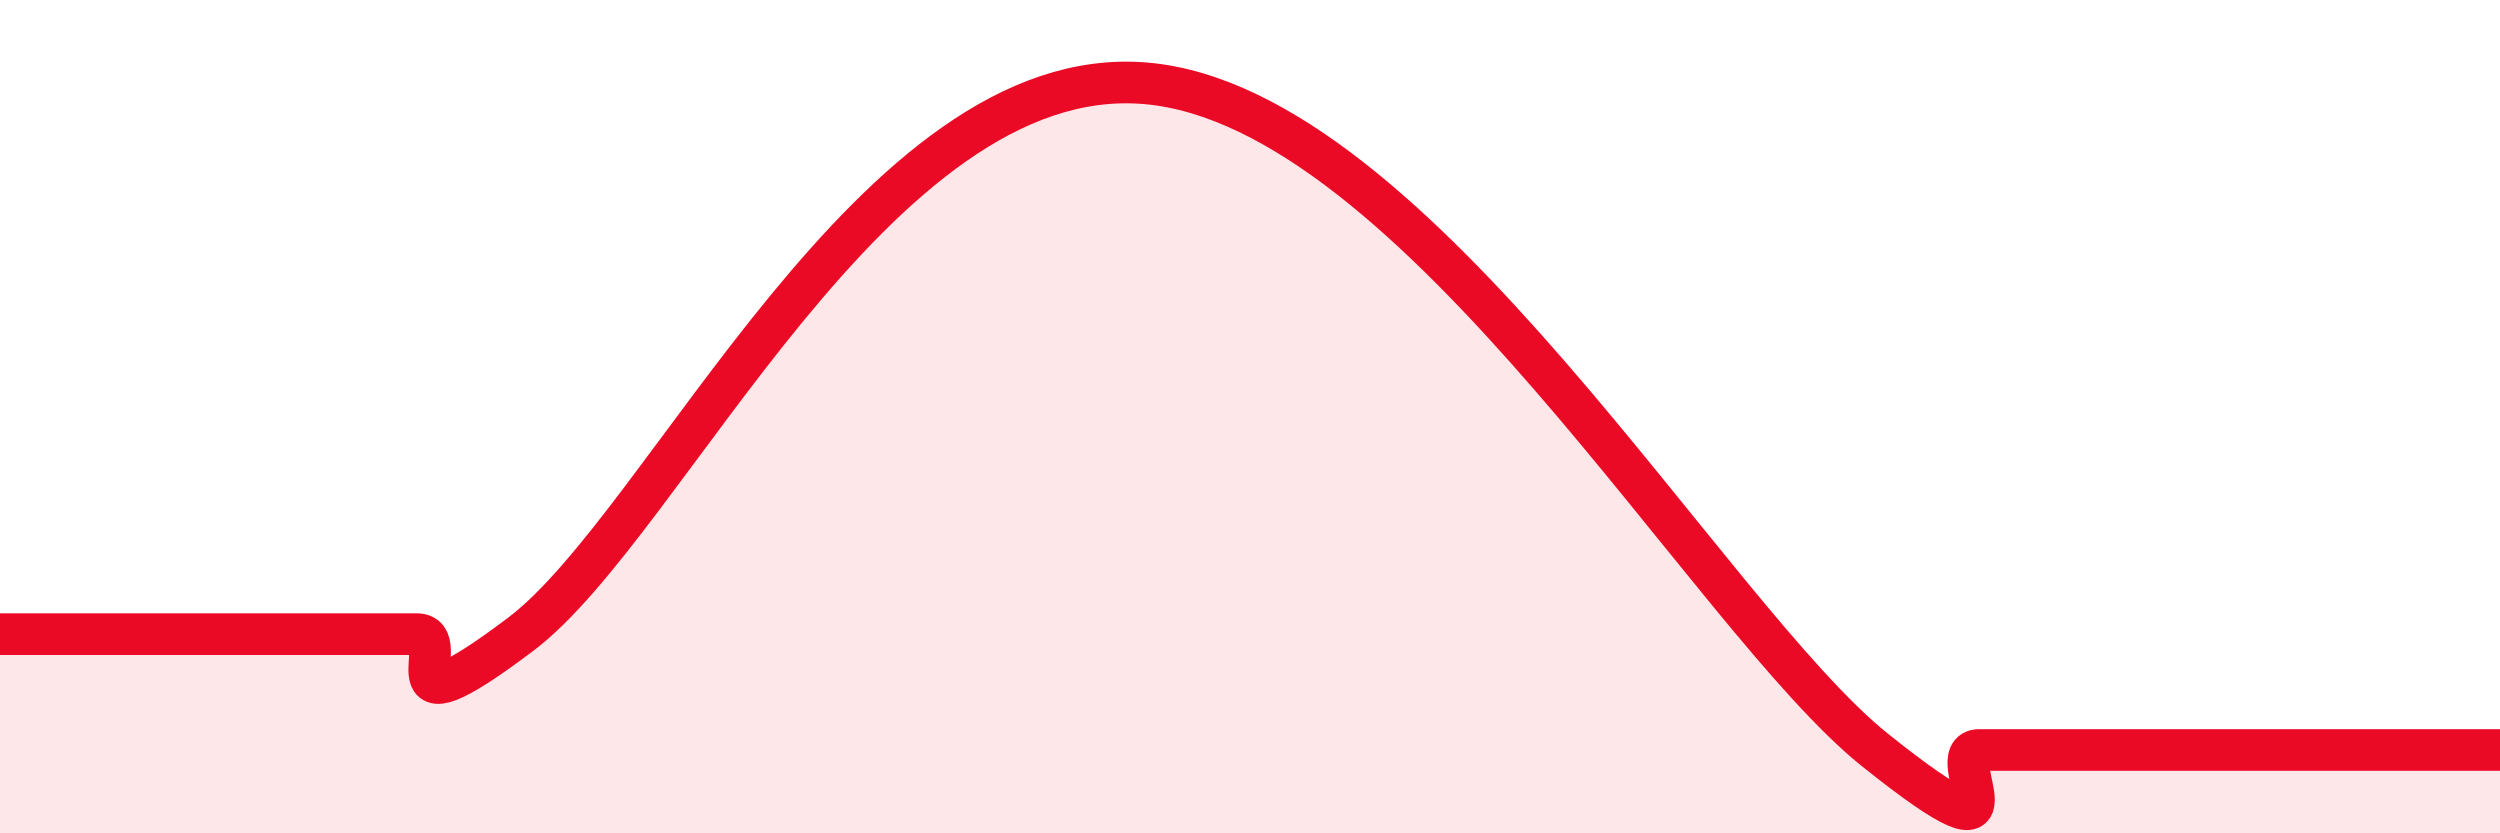
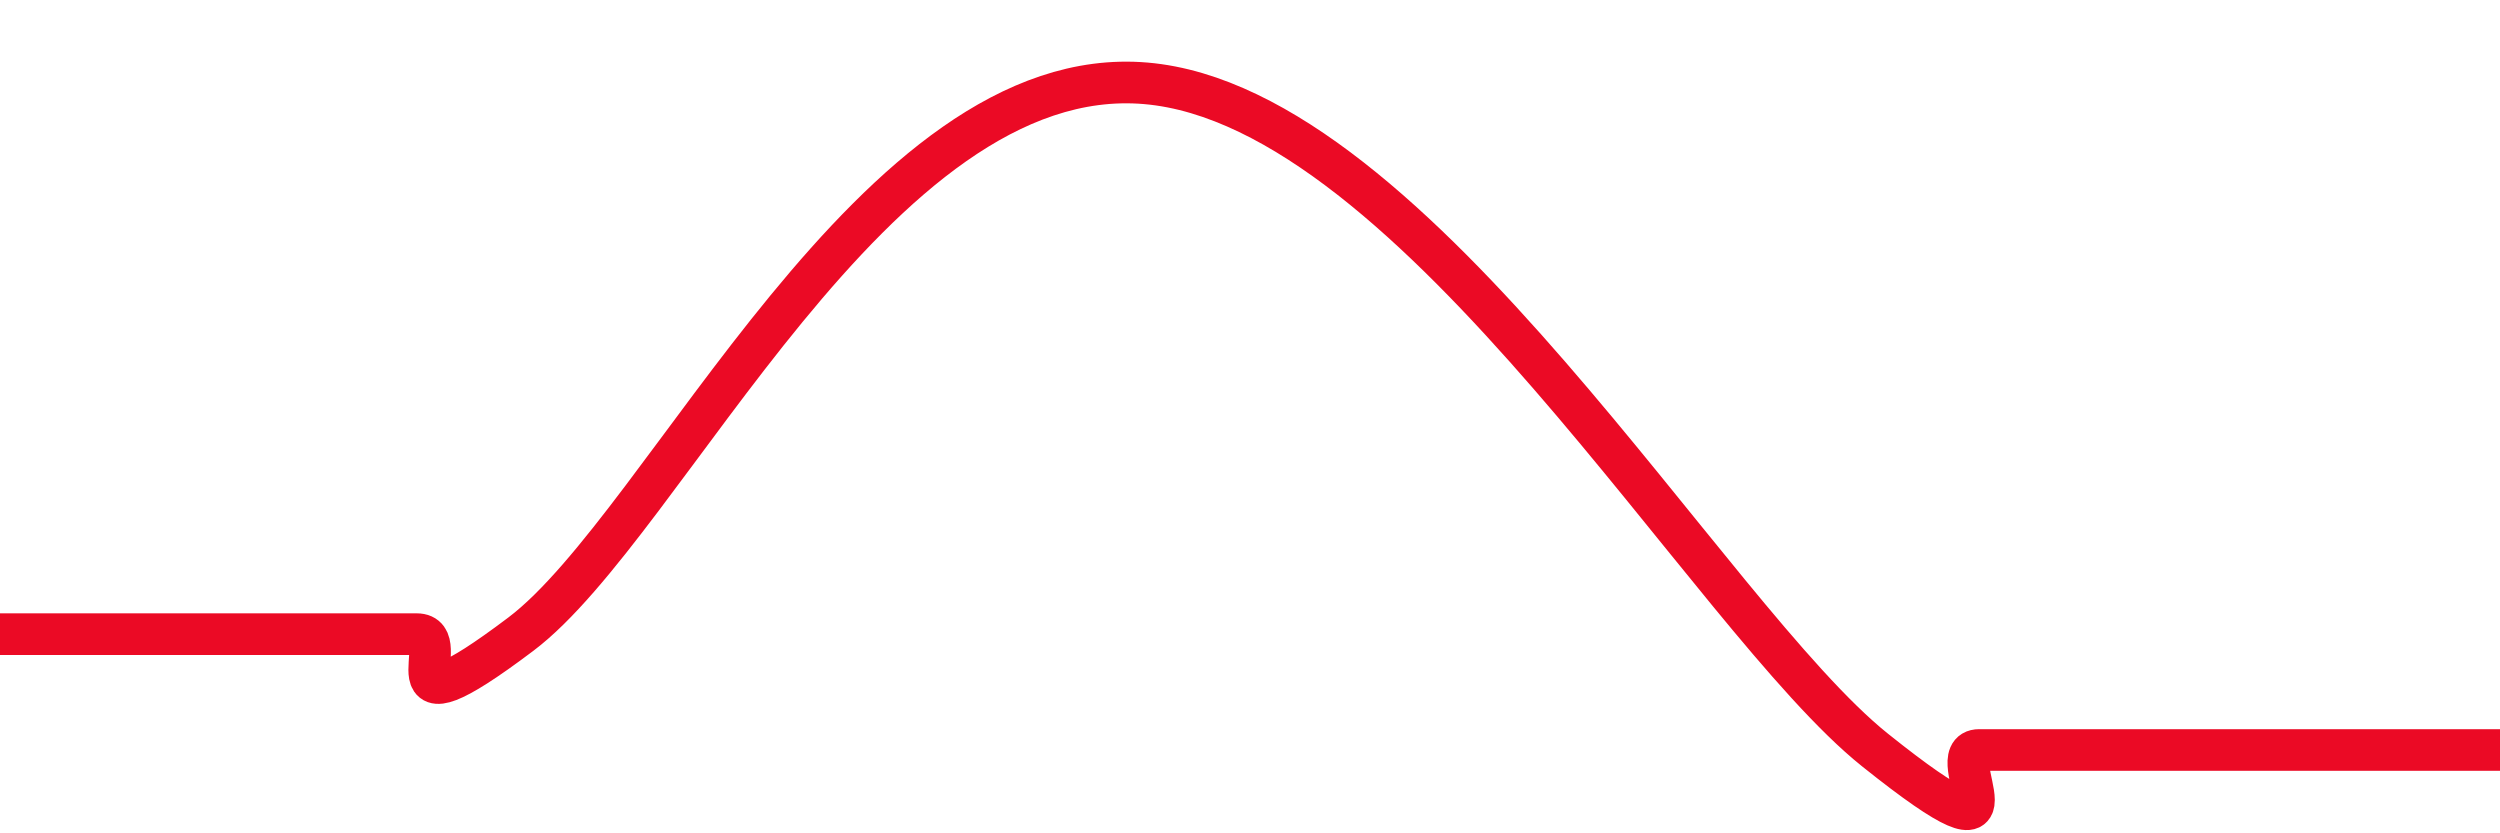
<svg xmlns="http://www.w3.org/2000/svg" width="60" height="20" viewBox="0 0 60 20">
-   <path d="M 0,15.22 C 0.5,15.22 1.5,15.22 2.5,15.22 C 3.5,15.22 4,15.22 5,15.22 C 6,15.22 6.5,15.22 7.5,15.22 C 8.5,15.22 9,15.22 10,15.22 C 11,15.22 9,17.86 12.5,15.22 C 16,12.58 21,1.44 27.5,2 C 34,2.56 41,14.8 45,18 C 49,21.2 46.5,18 47.5,18 C 48.5,18 49,18 50,18 C 51,18 51.5,18 52.5,18 C 53.5,18 53.5,18 55,18 C 56.5,18 59,18 60,18L60 20L0 20Z" fill="#EB0A25" opacity="0.1" stroke-linecap="round" stroke-linejoin="round" />
-   <path d="M 0,15.22 C 0.5,15.22 1.5,15.22 2.5,15.22 C 3.5,15.22 4,15.22 5,15.22 C 6,15.22 6.5,15.22 7.5,15.22 C 8.5,15.22 9,15.22 10,15.22 C 11,15.22 9,17.86 12.5,15.22 C 16,12.58 21,1.44 27.5,2 C 34,2.56 41,14.8 45,18 C 49,21.2 46.5,18 47.5,18 C 48.5,18 49,18 50,18 C 51,18 51.5,18 52.5,18 C 53.5,18 53.5,18 55,18 C 56.5,18 59,18 60,18" stroke="#EB0A25" stroke-width="1" fill="none" stroke-linecap="round" stroke-linejoin="round" />
+   <path d="M 0,15.22 C 0.5,15.22 1.5,15.22 2.5,15.22 C 3.5,15.22 4,15.22 5,15.22 C 6,15.22 6.5,15.22 7.5,15.22 C 8.5,15.22 9,15.22 10,15.22 C 11,15.22 9,17.86 12.5,15.22 C 16,12.58 21,1.44 27.5,2 C 34,2.56 41,14.8 45,18 C 49,21.2 46.5,18 47.5,18 C 48.5,18 49,18 50,18 C 51,18 51.5,18 52.5,18 C 56.5,18 59,18 60,18" stroke="#EB0A25" stroke-width="1" fill="none" stroke-linecap="round" stroke-linejoin="round" />
</svg>